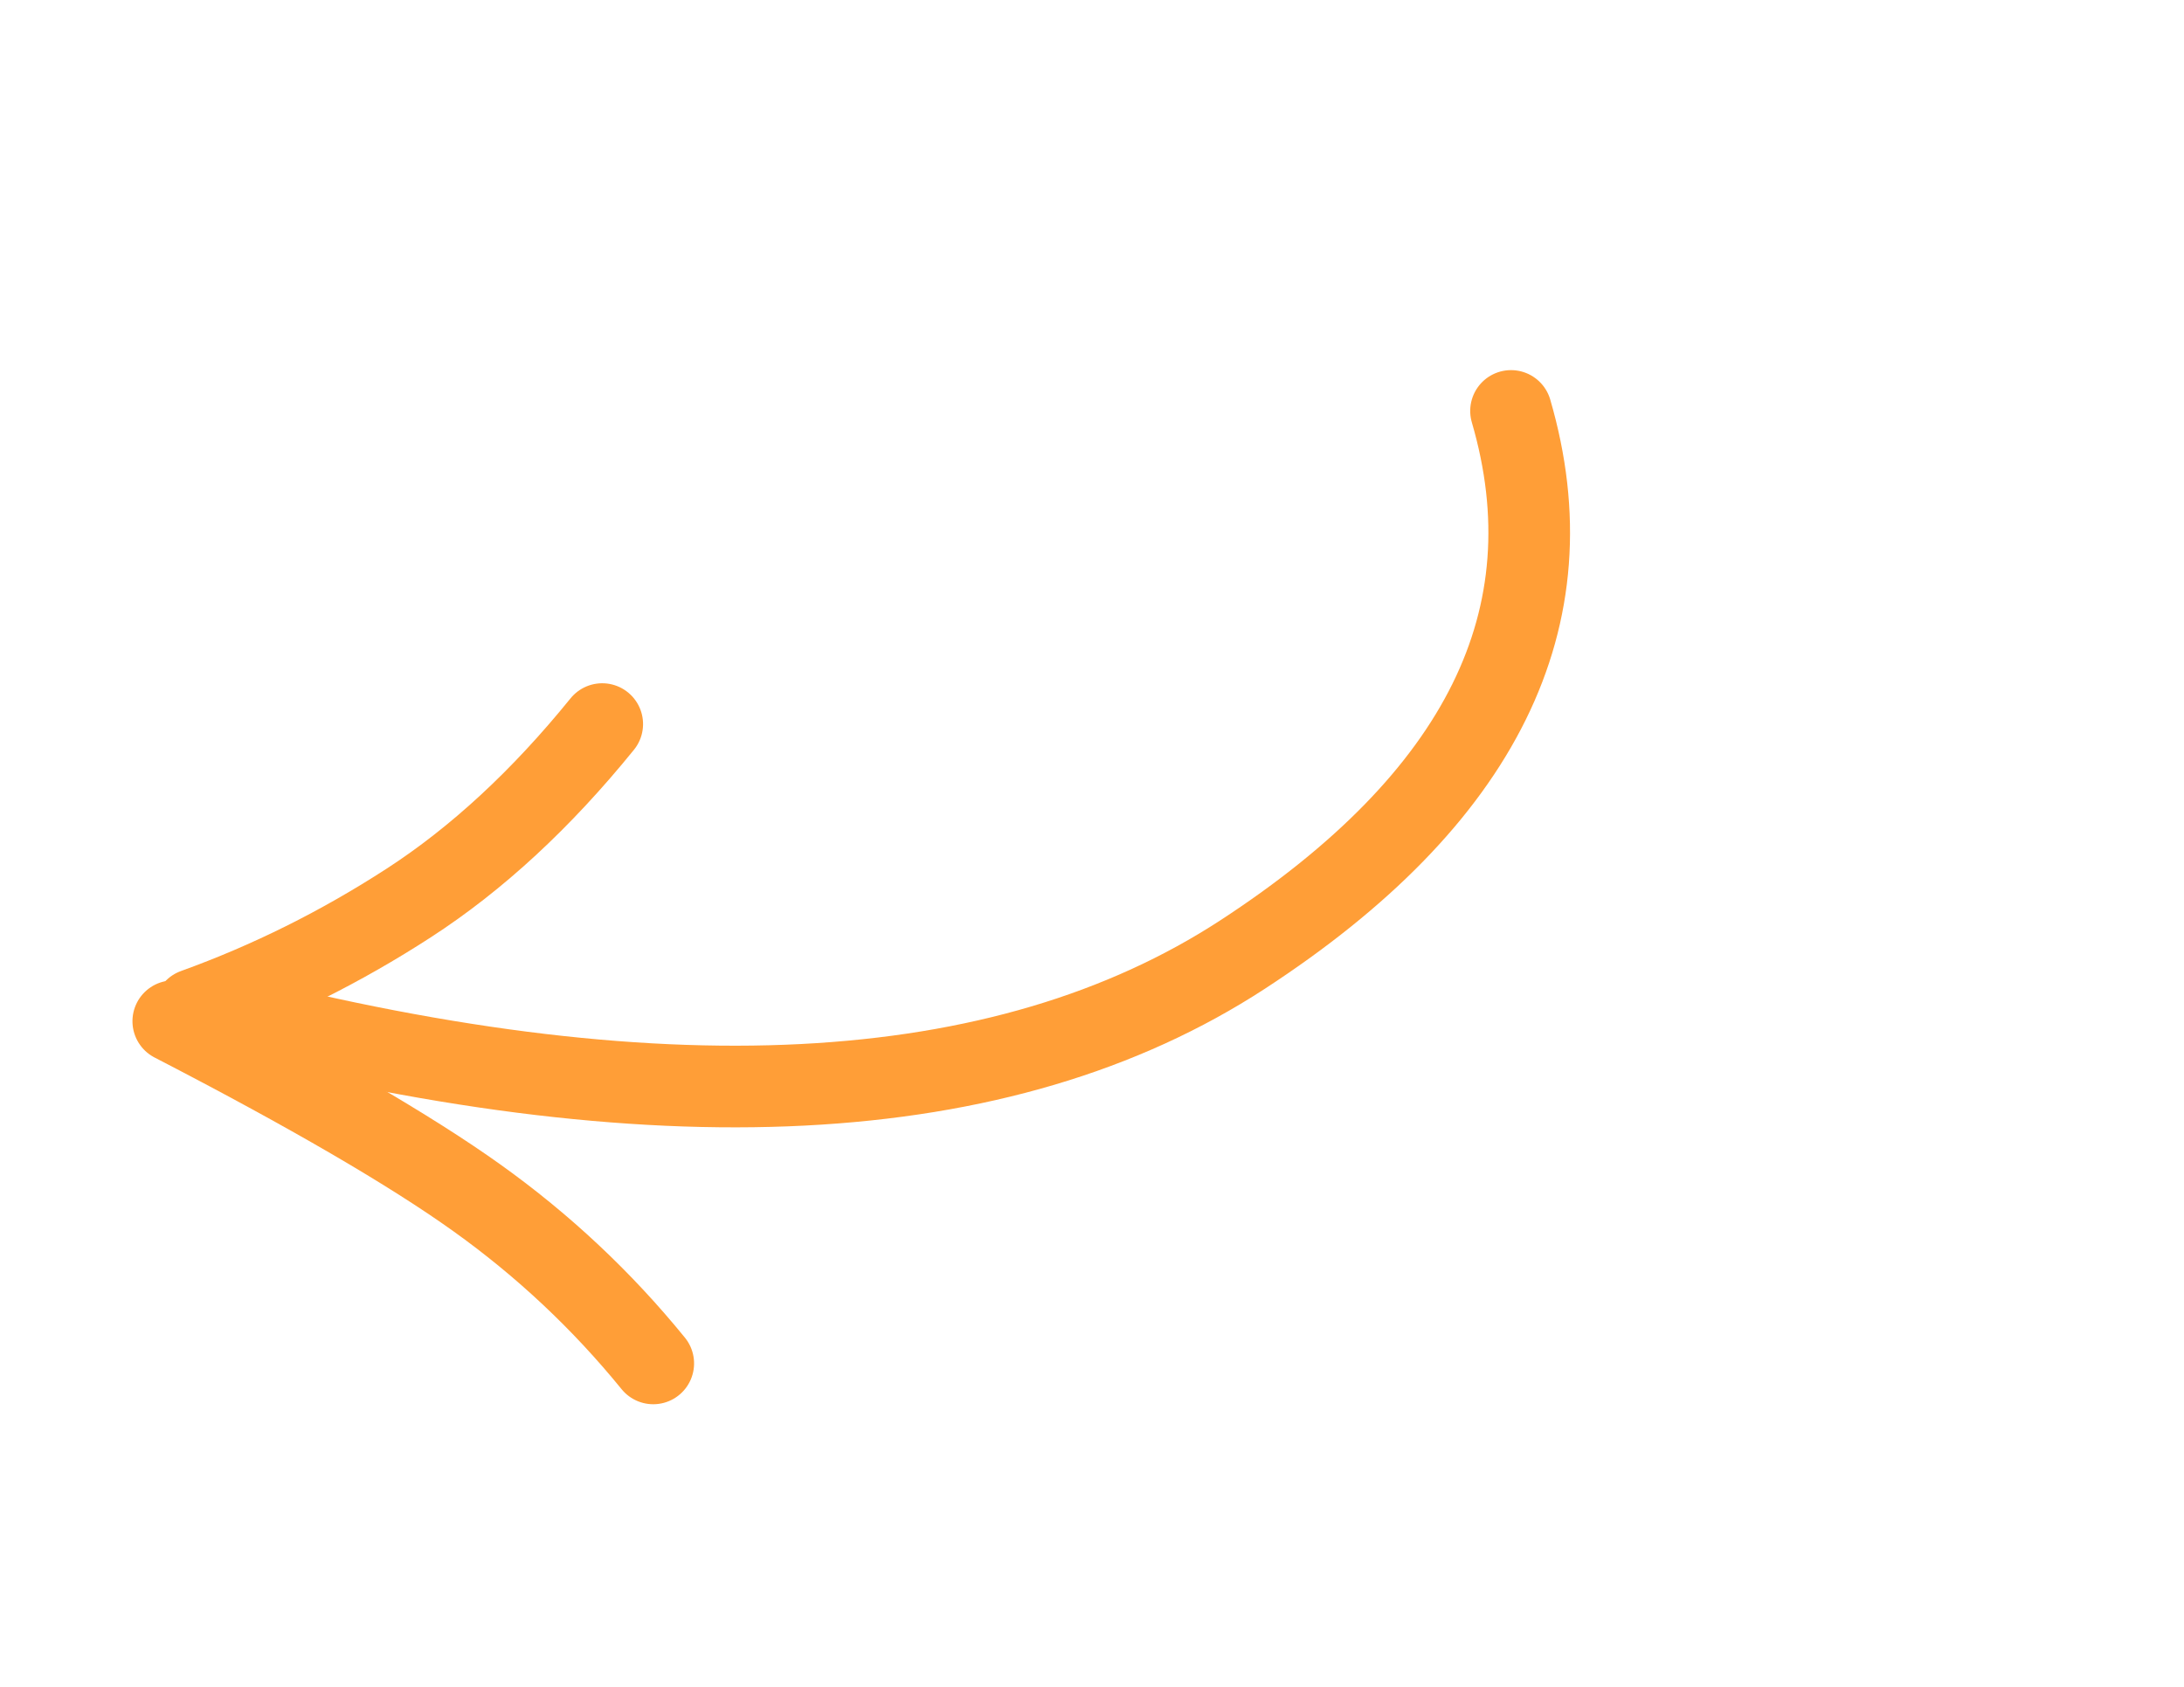
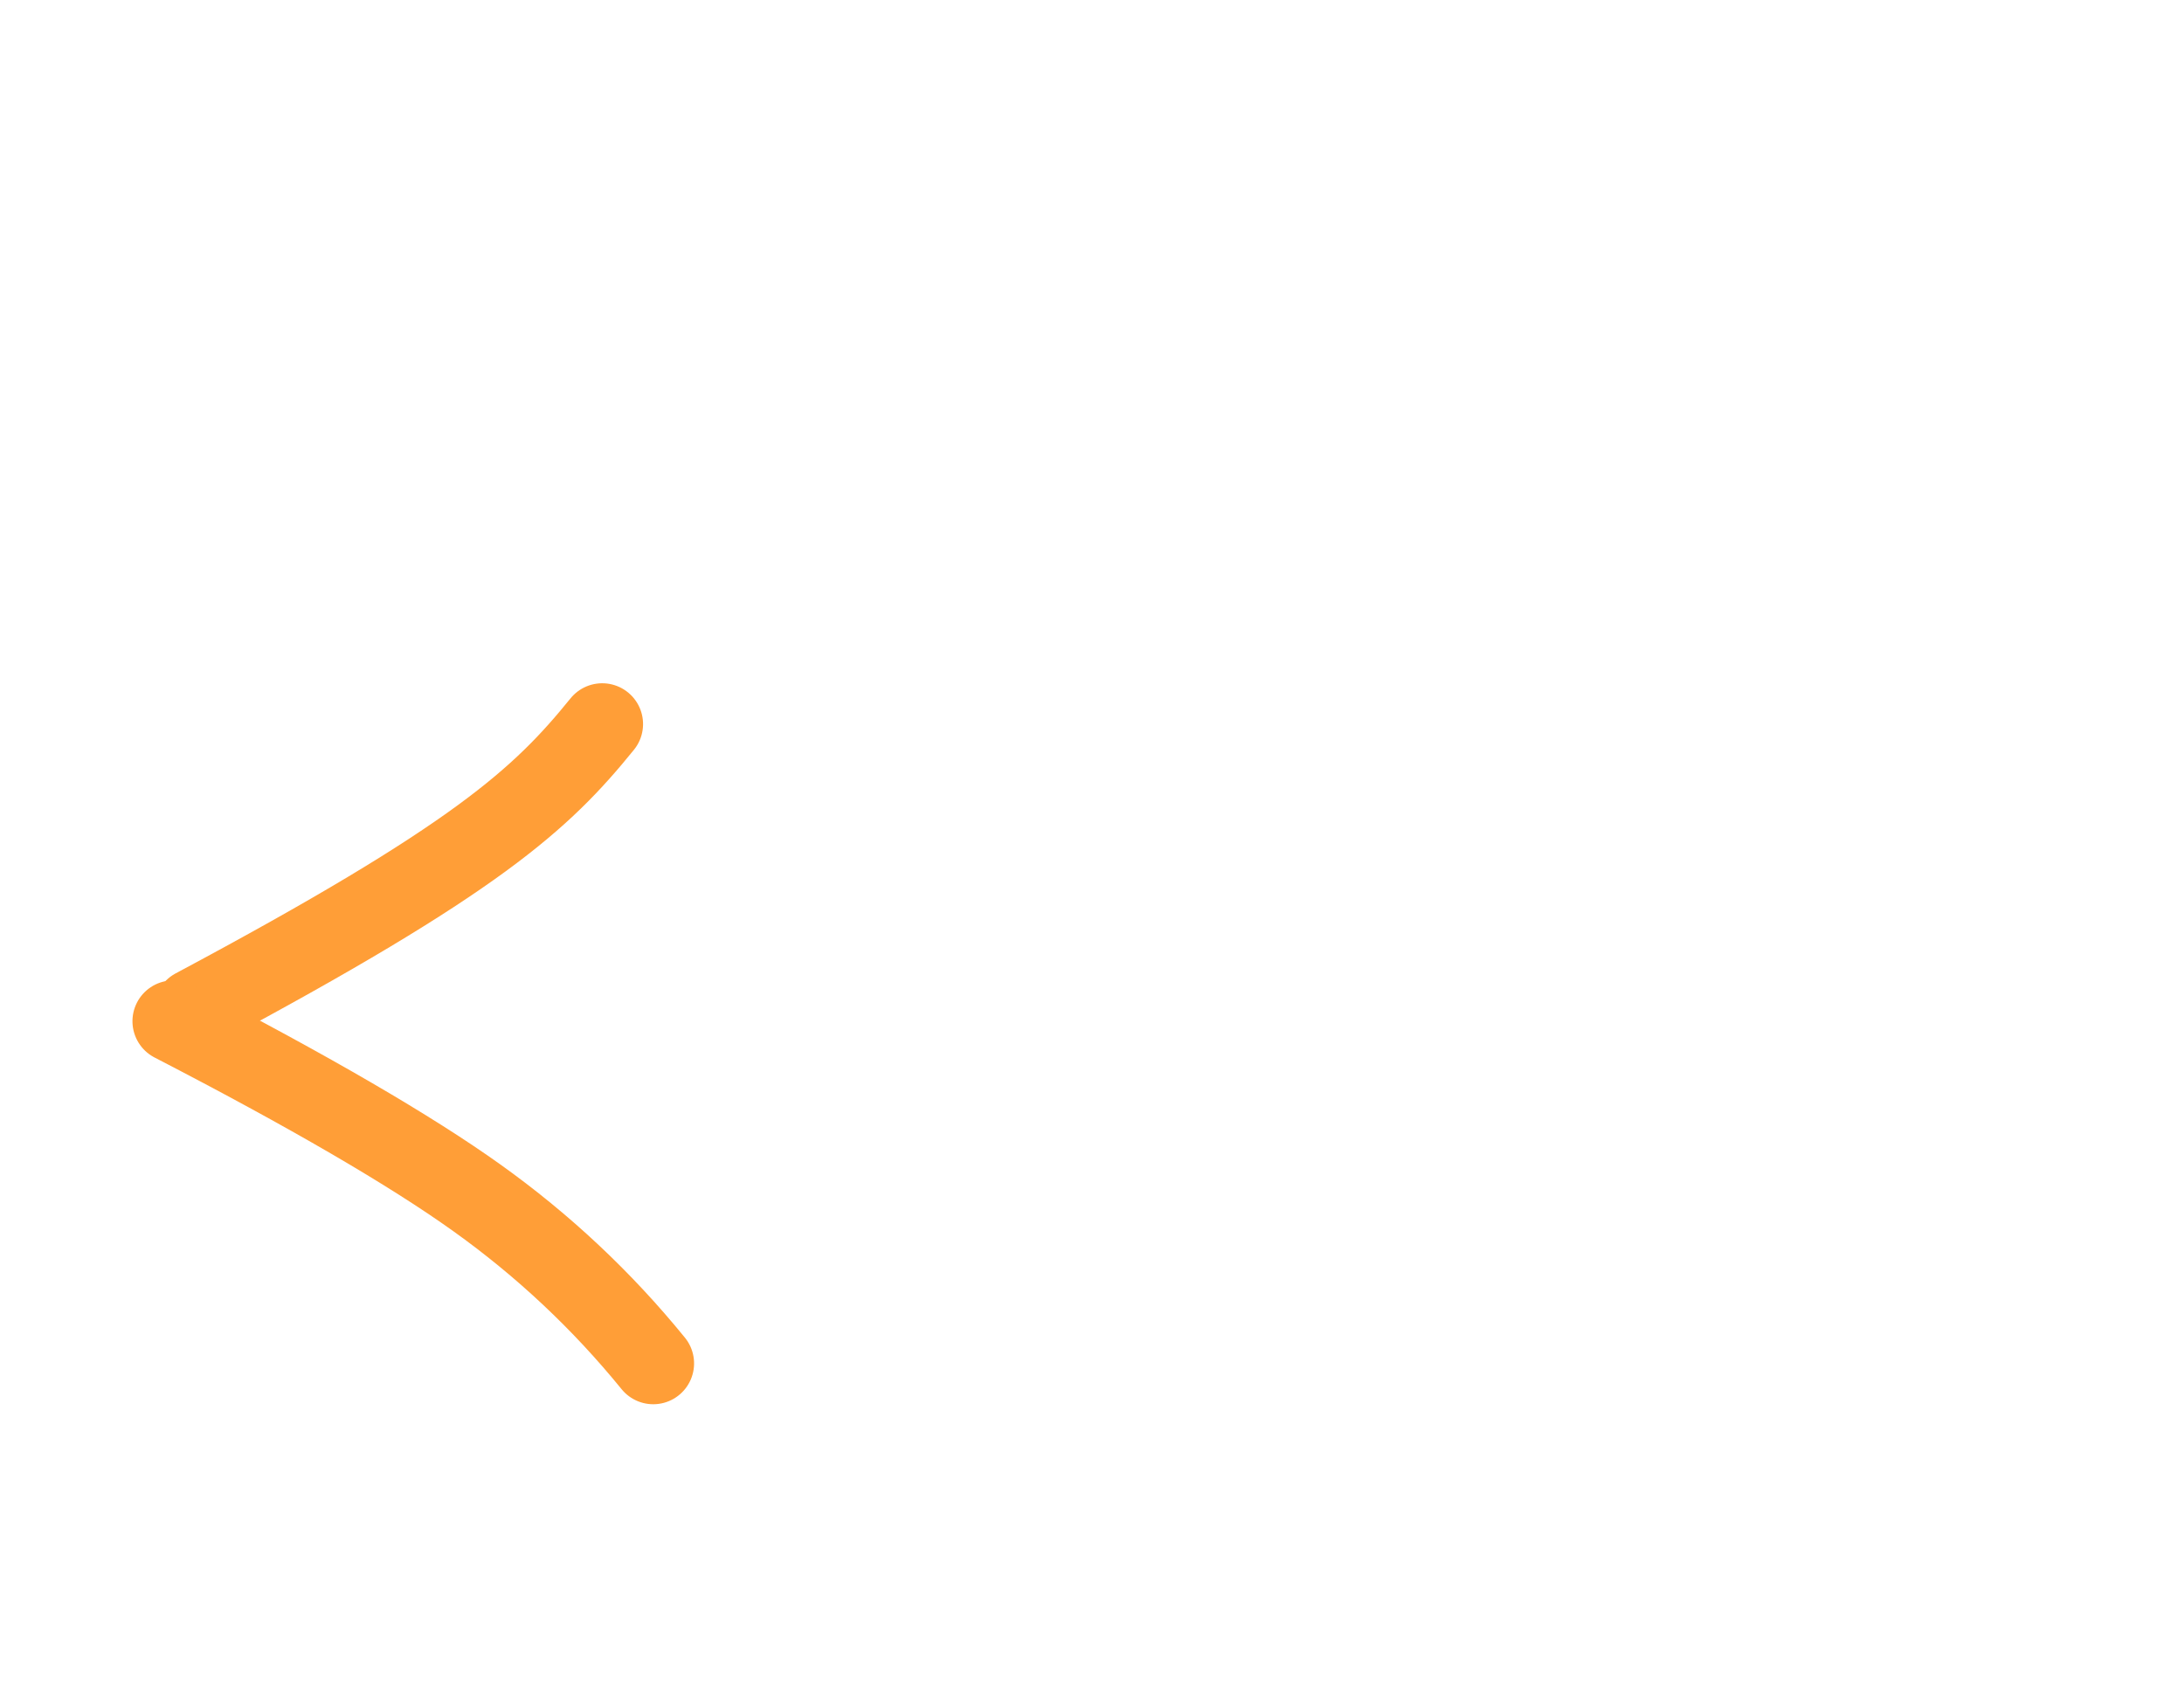
<svg xmlns="http://www.w3.org/2000/svg" width="321px" height="248px" viewBox="0 0 321 248" version="1.1">
  <title>pijltje_los</title>
  <g id="Leuke-dingen" stroke="none" stroke-width="1" fill="none" fill-rule="evenodd" stroke-linecap="round">
    <g id="Geen-resultaten" transform="translate(-1320, -866)" stroke="#FF9E37" stroke-width="12">
      <g id="pijltje_los" transform="translate(1483.307, 987.416) scale(-1, -1) rotate(10) translate(-1483.307, -987.416) translate(1340.307, 890.916)">
        <g id="Group" transform="translate(7.29, 11.987)">
          <g id="pijltje" transform="translate(135.5, 84.5) rotate(-5) translate(-135.5, -84.5) ">
-             <path d="M267.523,45.953 C256.942,50.849 246.952,56.961 237.553,64.289 C228.153,71.617 219.477,81.172 211.523,92.953" id="Line-3" />
+             <path d="M267.523,45.953 C228.153,71.617 219.477,81.172 211.523,92.953" id="Line-3" />
            <path d="M270.523,43.953 C249.702,35.399 234.128,28.073 223.801,21.977 C213.474,15.88 204.161,8.554 195.863,9.59232693e-14" id="Line-2" />
-             <path d="M82.469,150.441 C70.999,120.968 81.784,93.288 114.824,67.401 C147.863,41.514 198.463,34.471 266.623,46.272" id="Line" />
          </g>
        </g>
      </g>
    </g>
  </g>
</svg>